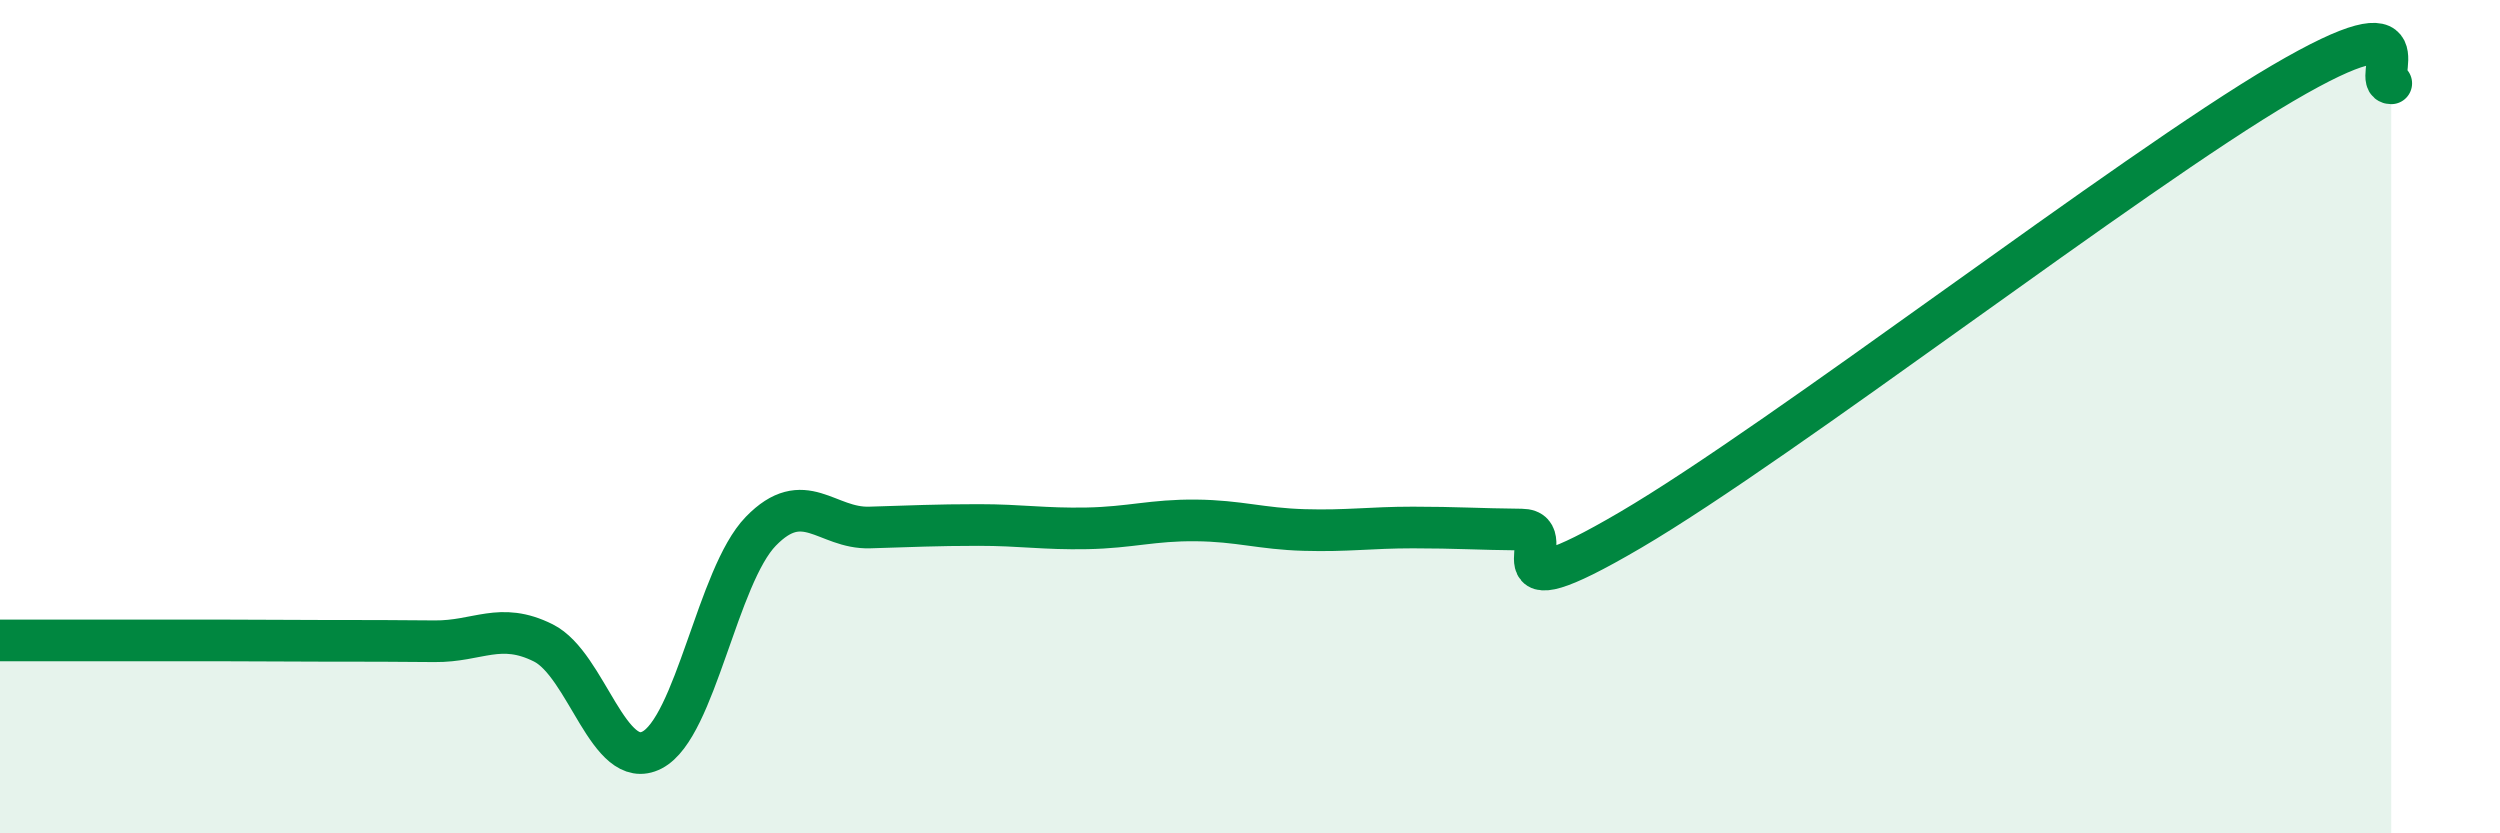
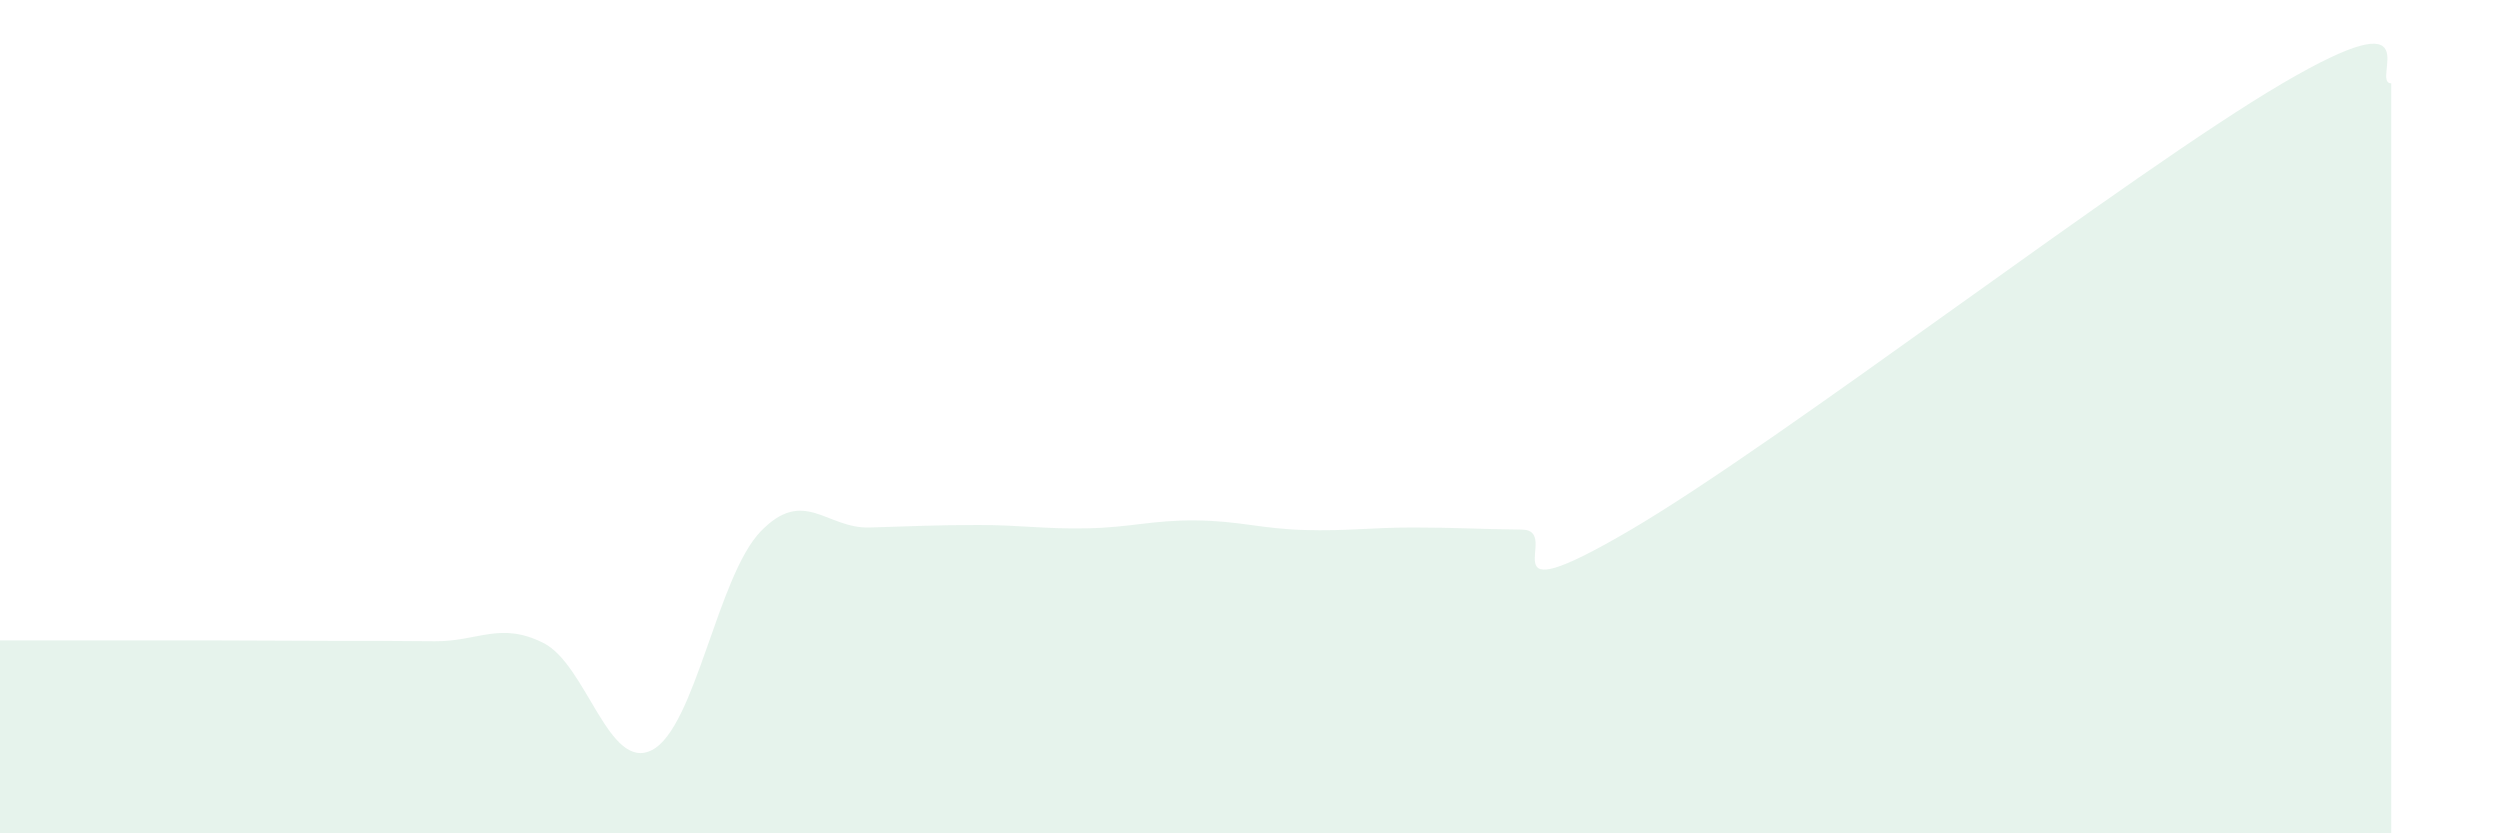
<svg xmlns="http://www.w3.org/2000/svg" width="60" height="20" viewBox="0 0 60 20">
  <path d="M 0,15.37 C 0.52,15.37 1.57,15.37 2.61,15.37 C 3.65,15.37 4.18,15.37 5.22,15.37 C 6.26,15.37 6.79,15.38 7.83,15.38 C 8.87,15.38 9.39,15.38 10.43,15.39 C 11.47,15.4 12,14.91 13.04,15.43 C 14.08,15.95 14.61,18.54 15.65,18 C 16.69,17.46 17.22,13.82 18.26,12.75 C 19.3,11.68 19.83,12.69 20.87,12.66 C 21.91,12.63 22.44,12.6 23.48,12.6 C 24.52,12.6 25.05,12.7 26.09,12.68 C 27.13,12.66 27.66,12.48 28.7,12.49 C 29.74,12.5 30.26,12.69 31.3,12.72 C 32.34,12.75 32.87,12.66 33.91,12.66 C 34.95,12.66 35.48,12.7 36.52,12.71 C 37.56,12.72 35.48,14.86 39.13,12.72 C 42.78,10.58 51.13,4.14 54.78,2 C 58.43,-0.14 56.87,2 57.39,2L57.39 20L0 20Z" fill="#008740" opacity="0.1" stroke-linecap="round" stroke-linejoin="round" />
-   <path d="M 0,15.37 C 0.52,15.37 1.57,15.37 2.61,15.37 C 3.65,15.37 4.18,15.37 5.22,15.37 C 6.26,15.37 6.79,15.38 7.83,15.38 C 8.87,15.38 9.39,15.38 10.43,15.39 C 11.47,15.4 12,14.91 13.04,15.43 C 14.08,15.95 14.61,18.54 15.65,18 C 16.69,17.46 17.22,13.82 18.26,12.75 C 19.3,11.68 19.83,12.69 20.87,12.66 C 21.91,12.63 22.44,12.6 23.48,12.6 C 24.52,12.6 25.05,12.7 26.09,12.68 C 27.13,12.66 27.66,12.48 28.7,12.49 C 29.74,12.5 30.26,12.69 31.3,12.72 C 32.34,12.75 32.87,12.66 33.91,12.66 C 34.95,12.66 35.48,12.7 36.52,12.71 C 37.56,12.72 35.48,14.86 39.13,12.72 C 42.78,10.58 51.13,4.14 54.78,2 C 58.43,-0.14 56.87,2 57.39,2" stroke="#008740" stroke-width="1" fill="none" stroke-linecap="round" stroke-linejoin="round" />
</svg>